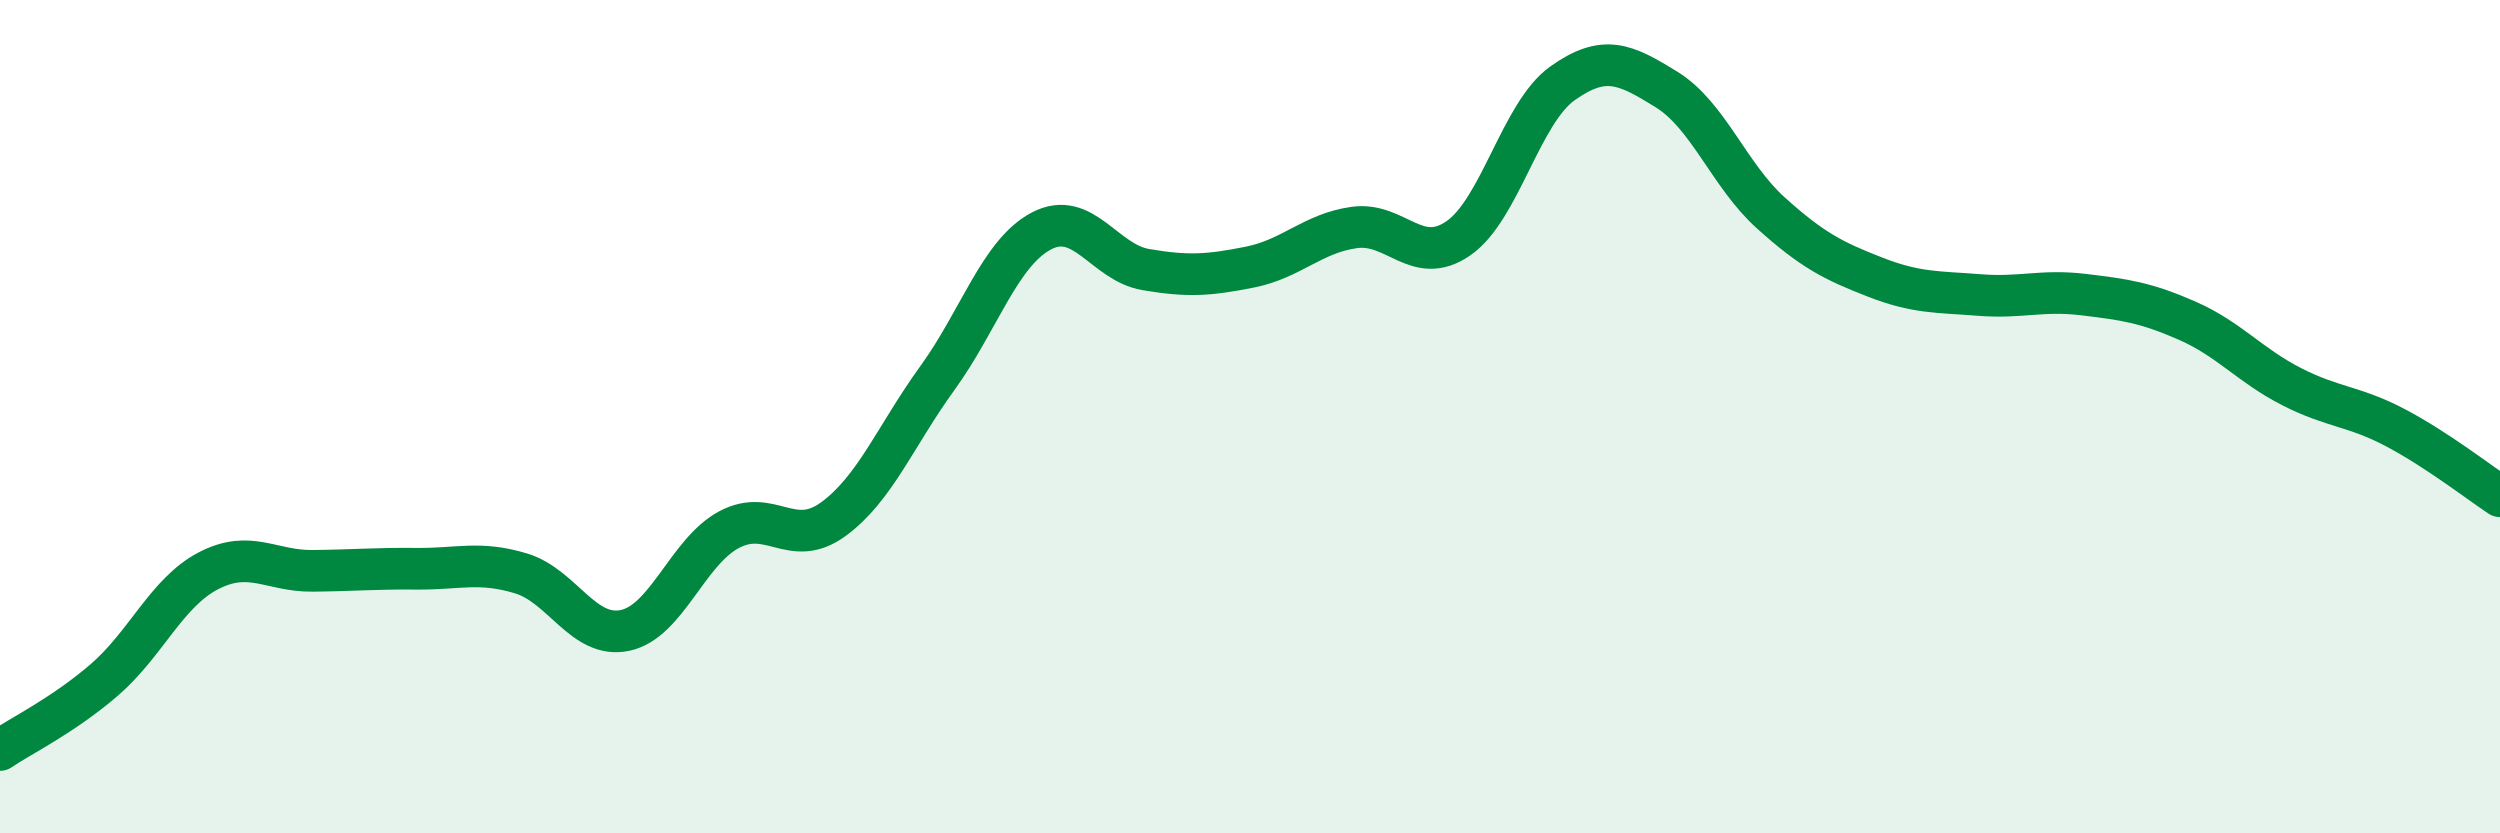
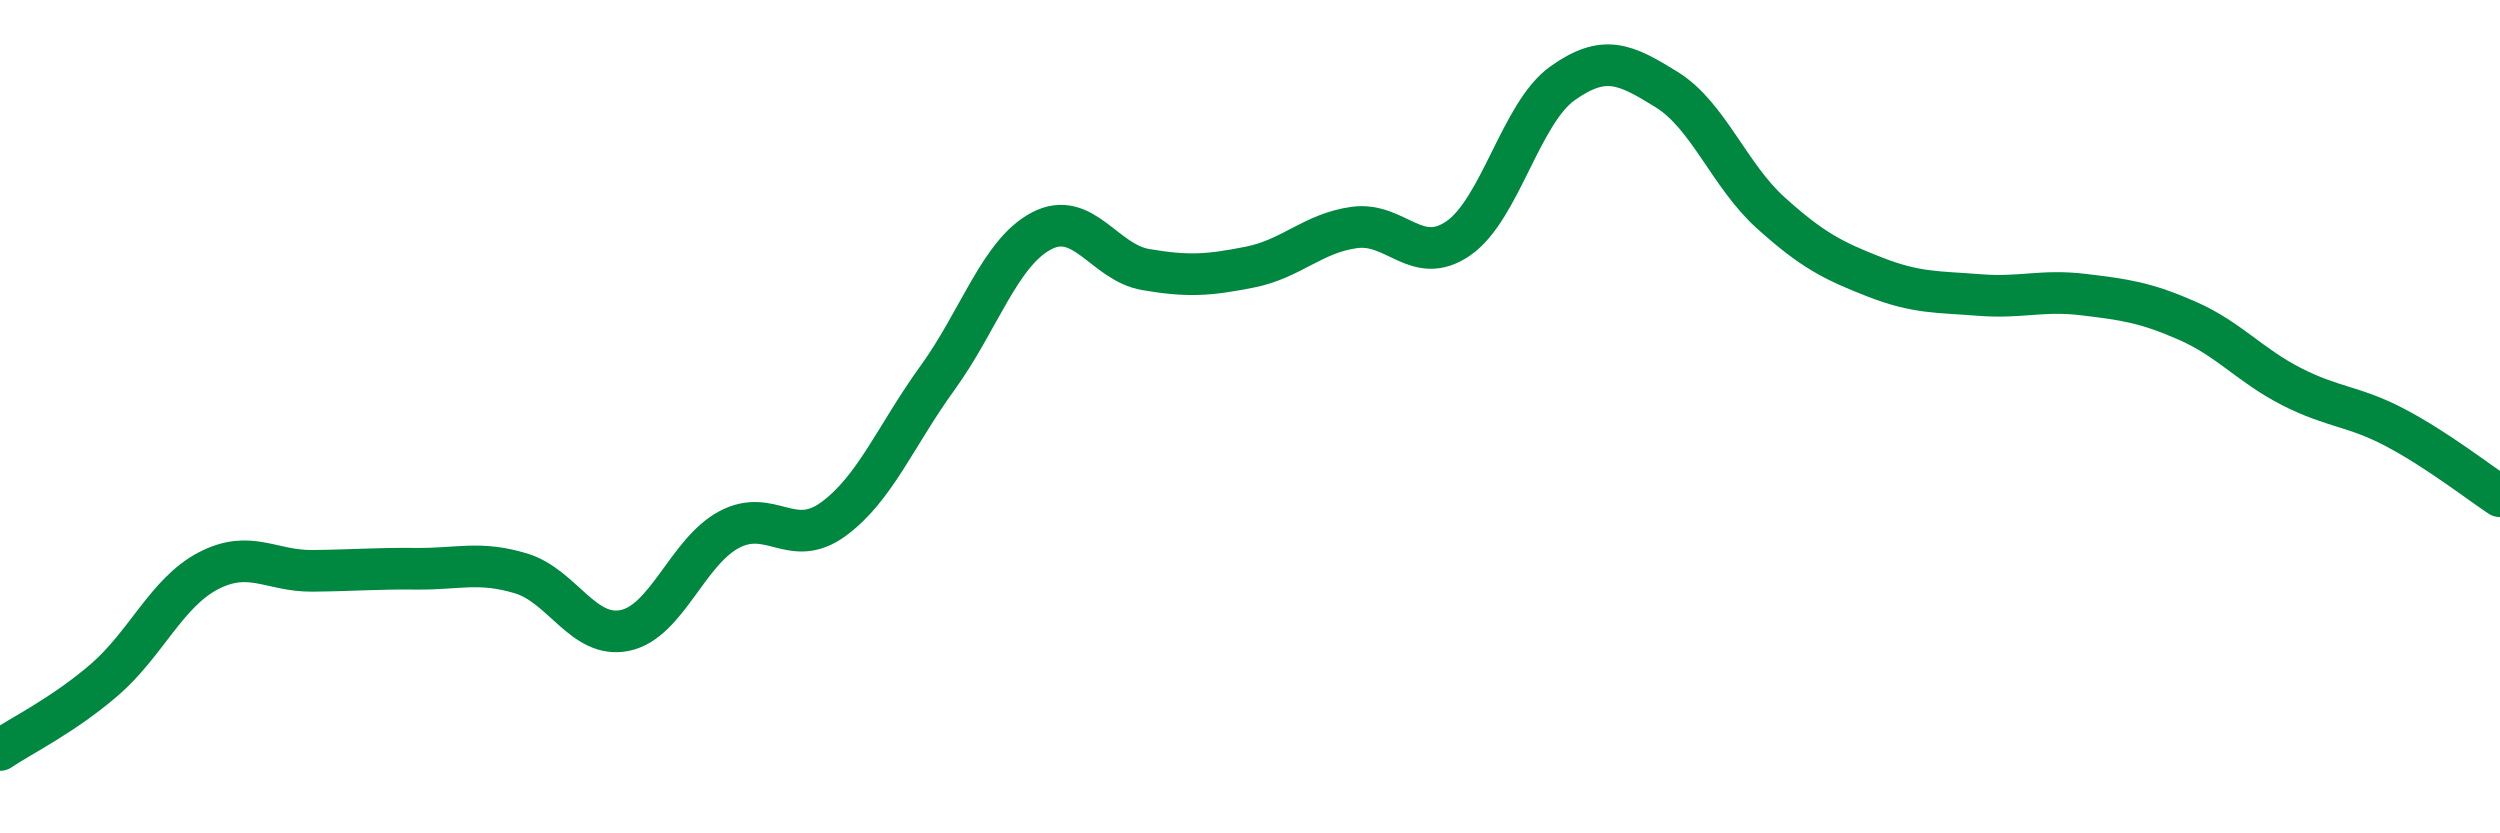
<svg xmlns="http://www.w3.org/2000/svg" width="60" height="20" viewBox="0 0 60 20">
-   <path d="M 0,18 C 0.5,17.66 1.5,17.18 2.5,16.32 C 3.5,15.46 4,14.22 5,13.7 C 6,13.18 6.5,13.71 7.5,13.7 C 8.5,13.69 9,13.64 10,13.65 C 11,13.66 11.5,13.46 12.5,13.76 C 13.5,14.06 14,15.34 15,15.13 C 16,14.92 16.5,13.24 17.5,12.71 C 18.5,12.18 19,13.19 20,12.46 C 21,11.73 21.5,10.45 22.5,9.07 C 23.5,7.69 24,6.06 25,5.54 C 26,5.02 26.5,6.3 27.5,6.47 C 28.5,6.64 29,6.61 30,6.41 C 31,6.21 31.5,5.6 32.5,5.46 C 33.5,5.32 34,6.41 35,5.72 C 36,5.03 36.5,2.71 37.5,2 C 38.5,1.29 39,1.53 40,2.15 C 41,2.77 41.5,4.21 42.5,5.11 C 43.5,6.01 44,6.26 45,6.65 C 46,7.04 46.5,7 47.5,7.08 C 48.5,7.16 49,6.95 50,7.07 C 51,7.19 51.5,7.26 52.5,7.7 C 53.5,8.14 54,8.77 55,9.28 C 56,9.79 56.5,9.74 57.5,10.27 C 58.5,10.8 59.5,11.58 60,11.91L60 20L0 20Z" fill="#008740" opacity="0.1" stroke-linecap="round" stroke-linejoin="round" />
  <path d="M 0,18 C 0.5,17.66 1.5,17.18 2.5,16.32 C 3.5,15.46 4,14.22 5,13.7 C 6,13.18 6.5,13.71 7.5,13.7 C 8.5,13.69 9,13.64 10,13.65 C 11,13.66 11.5,13.46 12.5,13.76 C 13.5,14.06 14,15.34 15,15.13 C 16,14.92 16.5,13.24 17.5,12.71 C 18.5,12.18 19,13.19 20,12.46 C 21,11.73 21.5,10.45 22.5,9.07 C 23.5,7.69 24,6.06 25,5.54 C 26,5.02 26.5,6.3 27.5,6.47 C 28.5,6.64 29,6.61 30,6.41 C 31,6.21 31.5,5.6 32.5,5.46 C 33.5,5.32 34,6.41 35,5.72 C 36,5.03 36.5,2.71 37.5,2 C 38.5,1.29 39,1.53 40,2.15 C 41,2.77 41.5,4.21 42.5,5.11 C 43.5,6.01 44,6.26 45,6.65 C 46,7.04 46.5,7 47.5,7.08 C 48.5,7.16 49,6.95 50,7.07 C 51,7.19 51.5,7.26 52.5,7.7 C 53.5,8.14 54,8.77 55,9.28 C 56,9.79 56.5,9.74 57.5,10.27 C 58.5,10.8 59.5,11.58 60,11.91" stroke="#008740" stroke-width="1" fill="none" stroke-linecap="round" stroke-linejoin="round" />
</svg>